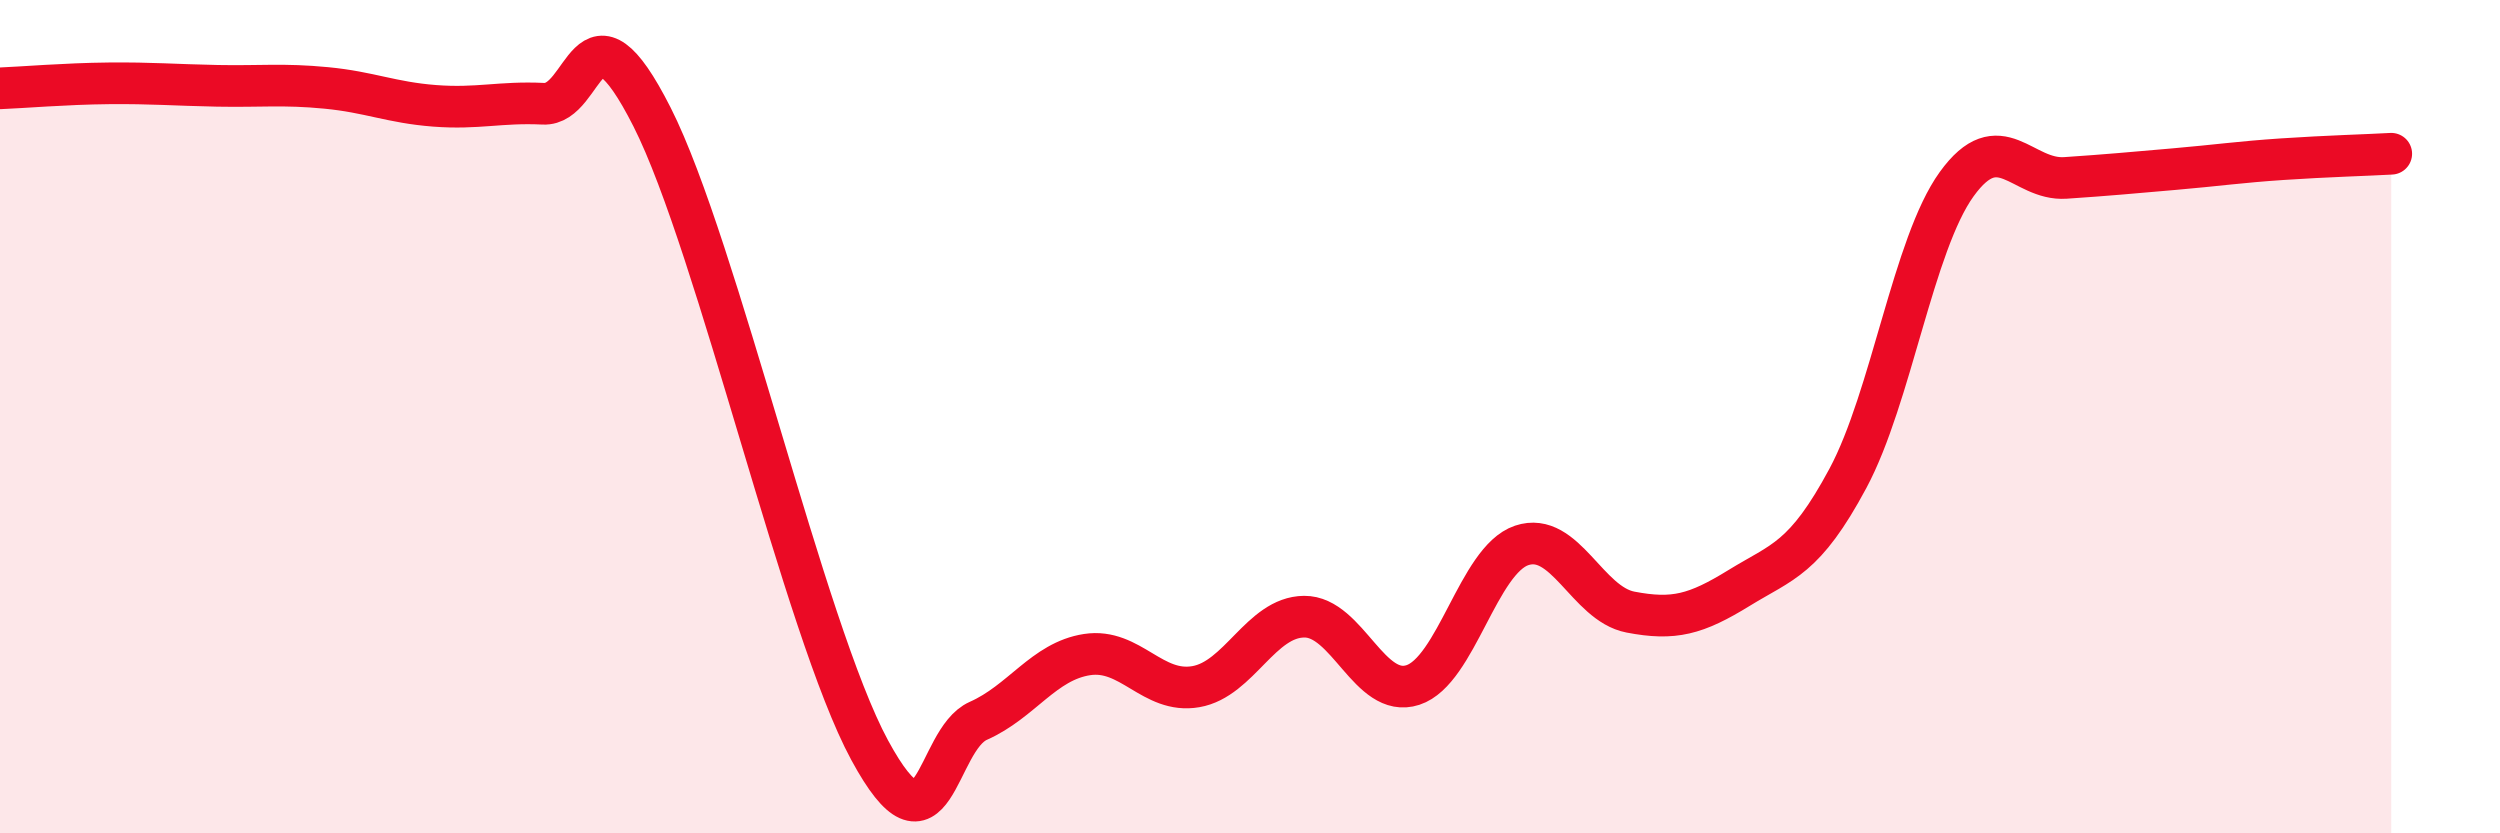
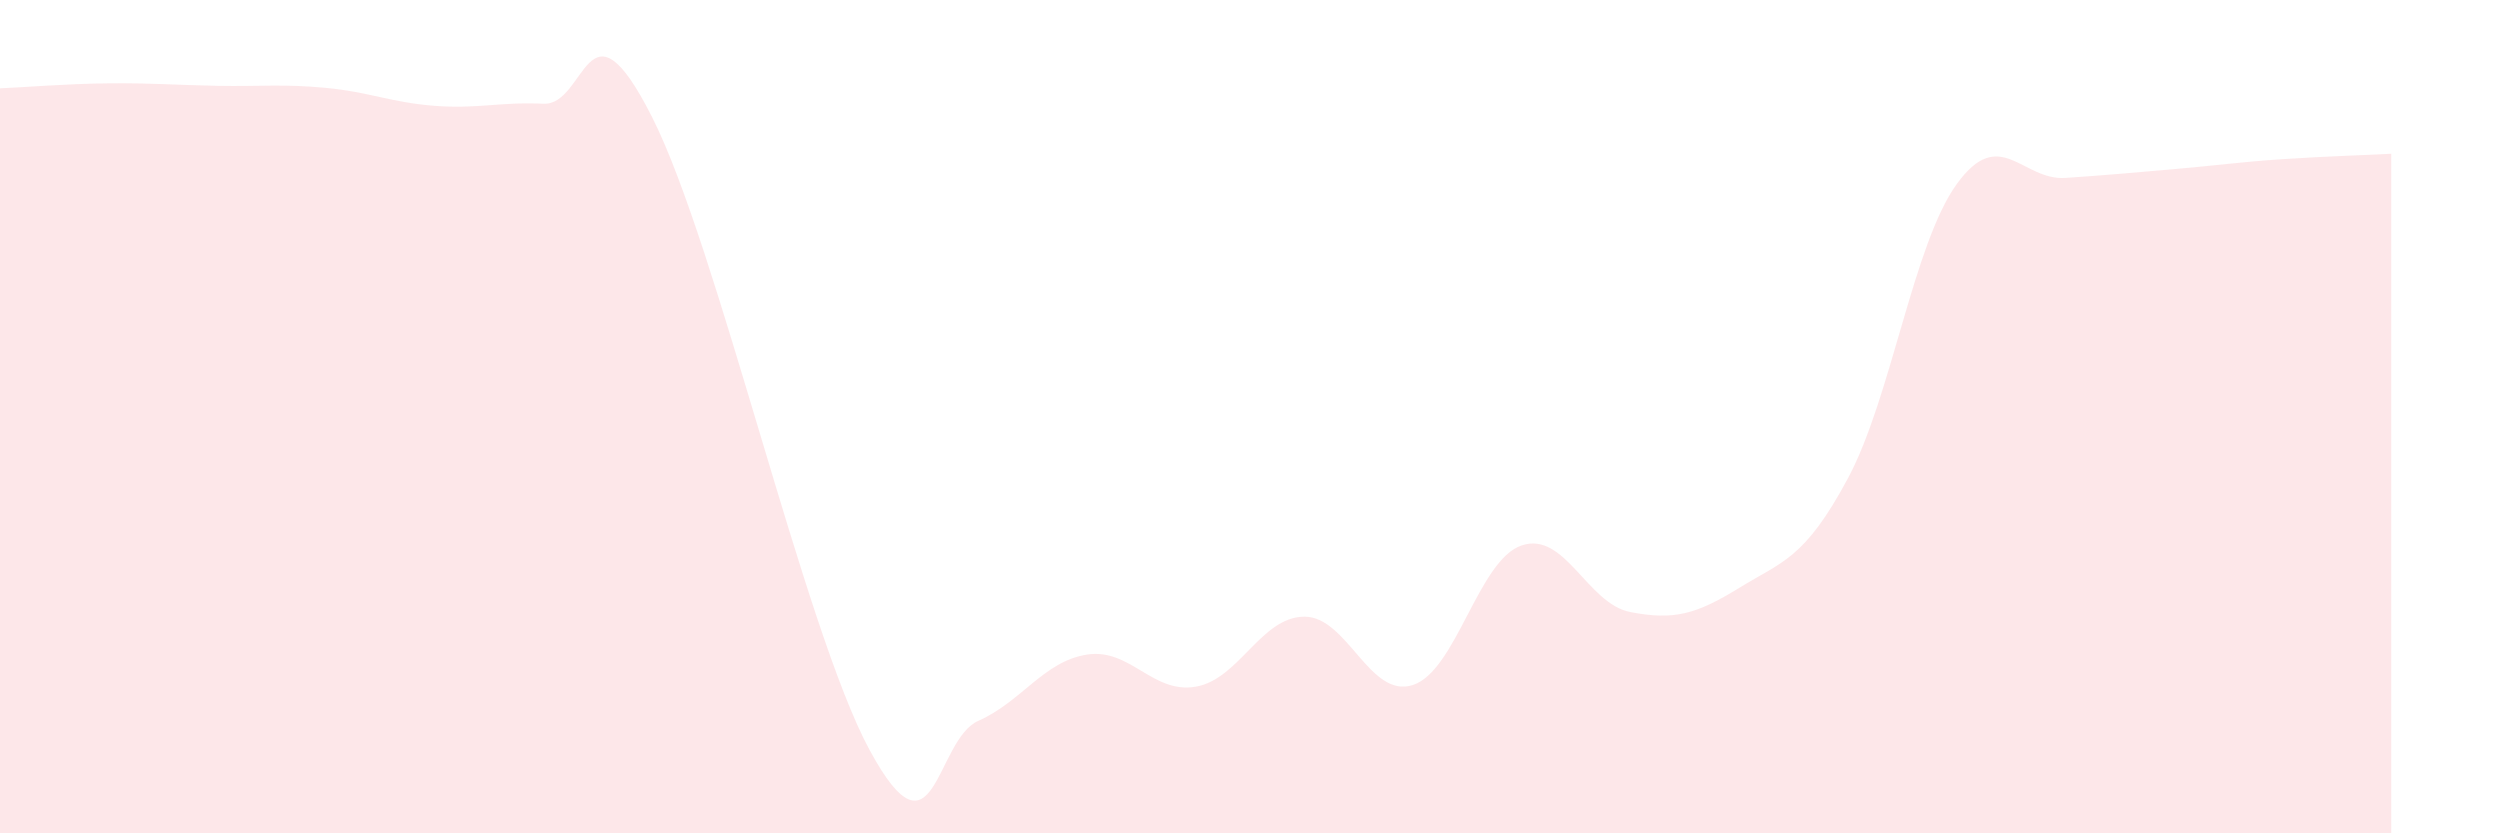
<svg xmlns="http://www.w3.org/2000/svg" width="60" height="20" viewBox="0 0 60 20">
  <path d="M 0,2.12 C 0.52,2.1 1.57,2.01 2.61,2 C 3.65,1.99 4.18,2.04 5.22,2.06 C 6.26,2.08 6.79,2.01 7.83,2.11 C 8.87,2.21 9.39,2.46 10.43,2.54 C 11.47,2.62 12,2.44 13.04,2.49 C 14.08,2.54 14.08,-0.29 15.65,2.81 C 17.22,5.91 19.3,15.1 20.87,18 C 22.44,20.9 22.44,17.76 23.48,17.3 C 24.52,16.84 25.05,15.87 26.09,15.71 C 27.13,15.55 27.66,16.66 28.7,16.48 C 29.74,16.3 30.26,14.81 31.3,14.8 C 32.34,14.79 32.87,16.78 33.91,16.44 C 34.95,16.1 35.48,13.44 36.52,13.09 C 37.56,12.74 38.09,14.49 39.13,14.69 C 40.17,14.89 40.7,14.75 41.74,14.11 C 42.78,13.47 43.31,13.42 44.35,11.48 C 45.39,9.54 45.92,5.86 46.96,4.42 C 48,2.98 48.53,4.34 49.57,4.27 C 50.61,4.2 51.13,4.15 52.17,4.06 C 53.21,3.97 53.74,3.89 54.78,3.82 C 55.82,3.75 56.87,3.72 57.39,3.69L57.39 20L0 20Z" fill="#EB0A25" opacity="0.1" stroke-linecap="round" stroke-linejoin="round" />
-   <path d="M 0,2.12 C 0.52,2.1 1.57,2.01 2.61,2 C 3.65,1.99 4.18,2.04 5.22,2.06 C 6.26,2.08 6.79,2.01 7.83,2.11 C 8.87,2.21 9.39,2.46 10.43,2.54 C 11.47,2.62 12,2.44 13.04,2.49 C 14.08,2.54 14.08,-0.29 15.65,2.81 C 17.22,5.91 19.3,15.1 20.87,18 C 22.44,20.9 22.44,17.76 23.48,17.3 C 24.52,16.84 25.05,15.87 26.09,15.71 C 27.13,15.55 27.66,16.66 28.7,16.48 C 29.74,16.3 30.26,14.81 31.3,14.8 C 32.34,14.79 32.87,16.78 33.91,16.44 C 34.95,16.1 35.48,13.44 36.52,13.09 C 37.56,12.74 38.09,14.49 39.13,14.69 C 40.17,14.89 40.7,14.75 41.74,14.11 C 42.78,13.47 43.31,13.42 44.35,11.48 C 45.39,9.54 45.92,5.86 46.96,4.42 C 48,2.98 48.53,4.34 49.57,4.27 C 50.61,4.2 51.13,4.15 52.17,4.06 C 53.21,3.97 53.74,3.89 54.78,3.82 C 55.82,3.75 56.87,3.72 57.39,3.69" stroke="#EB0A25" stroke-width="1" fill="none" stroke-linecap="round" stroke-linejoin="round" />
</svg>